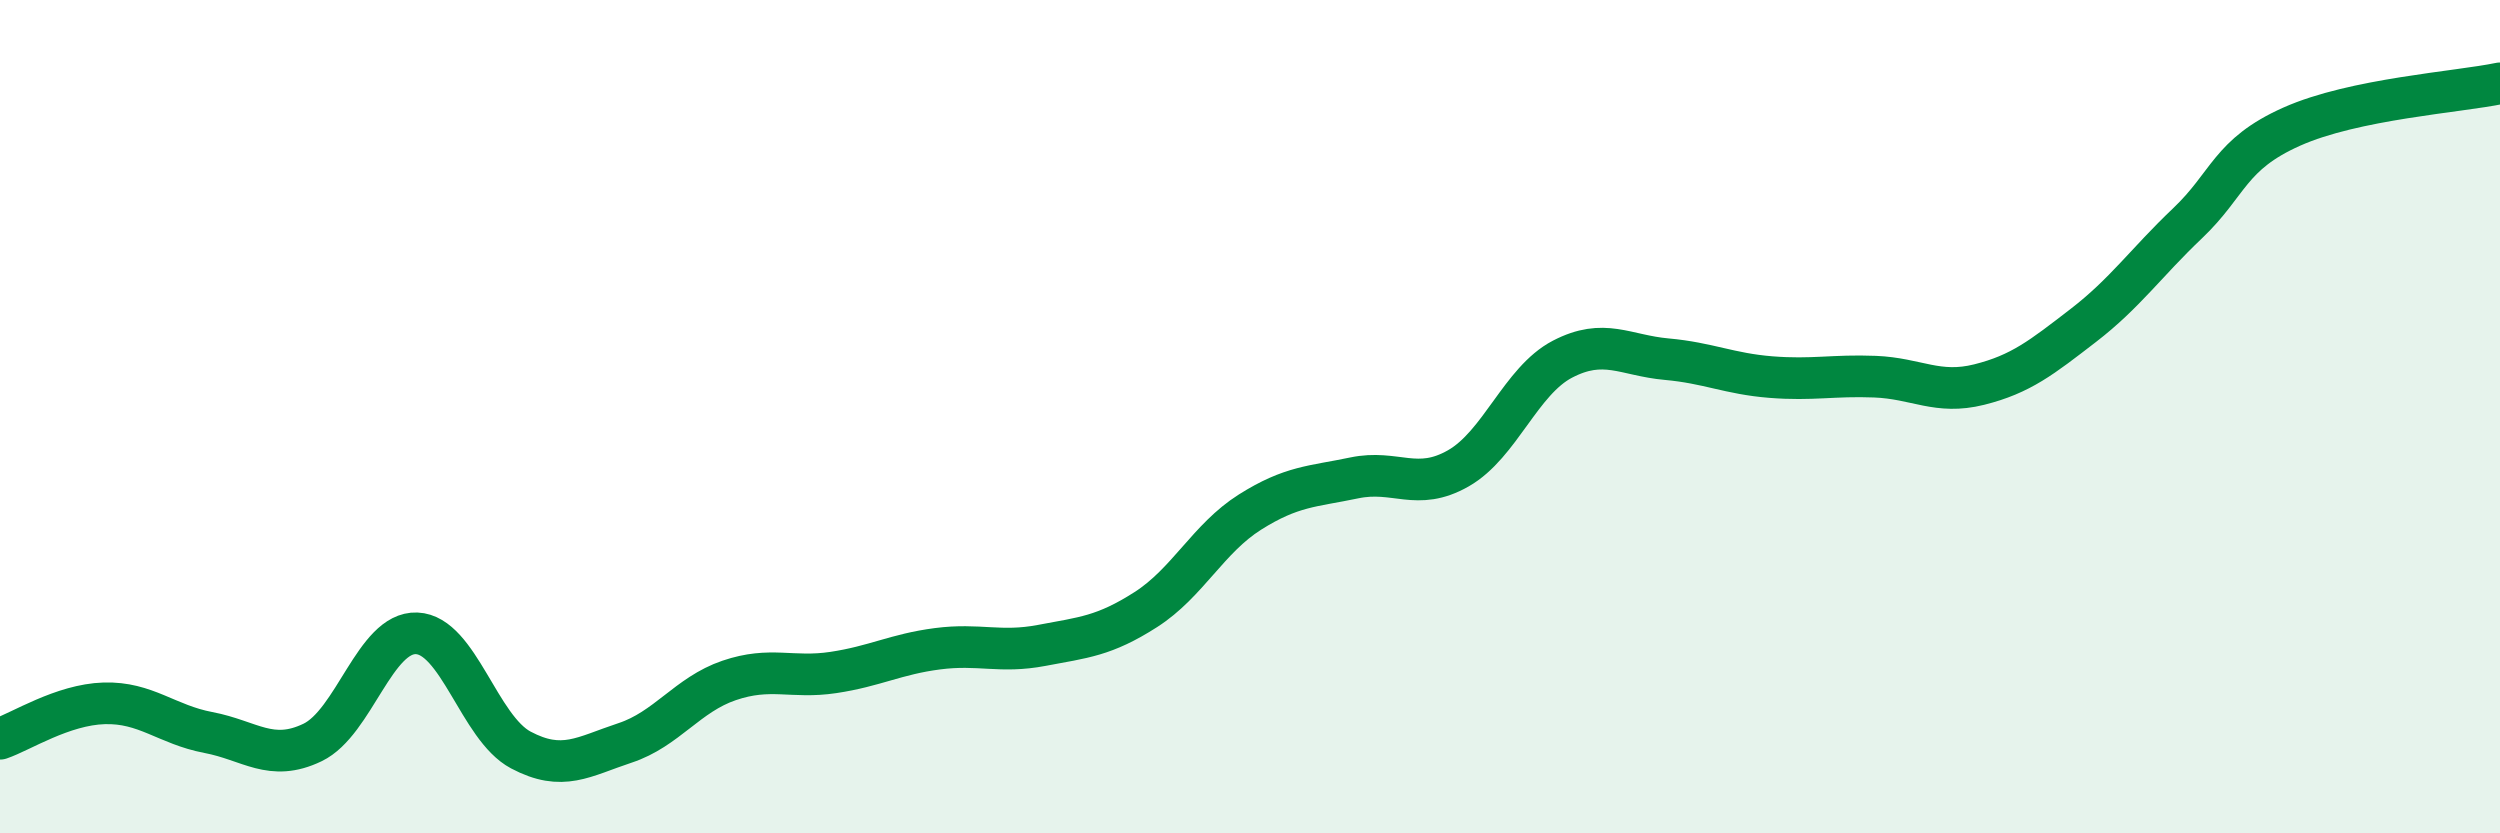
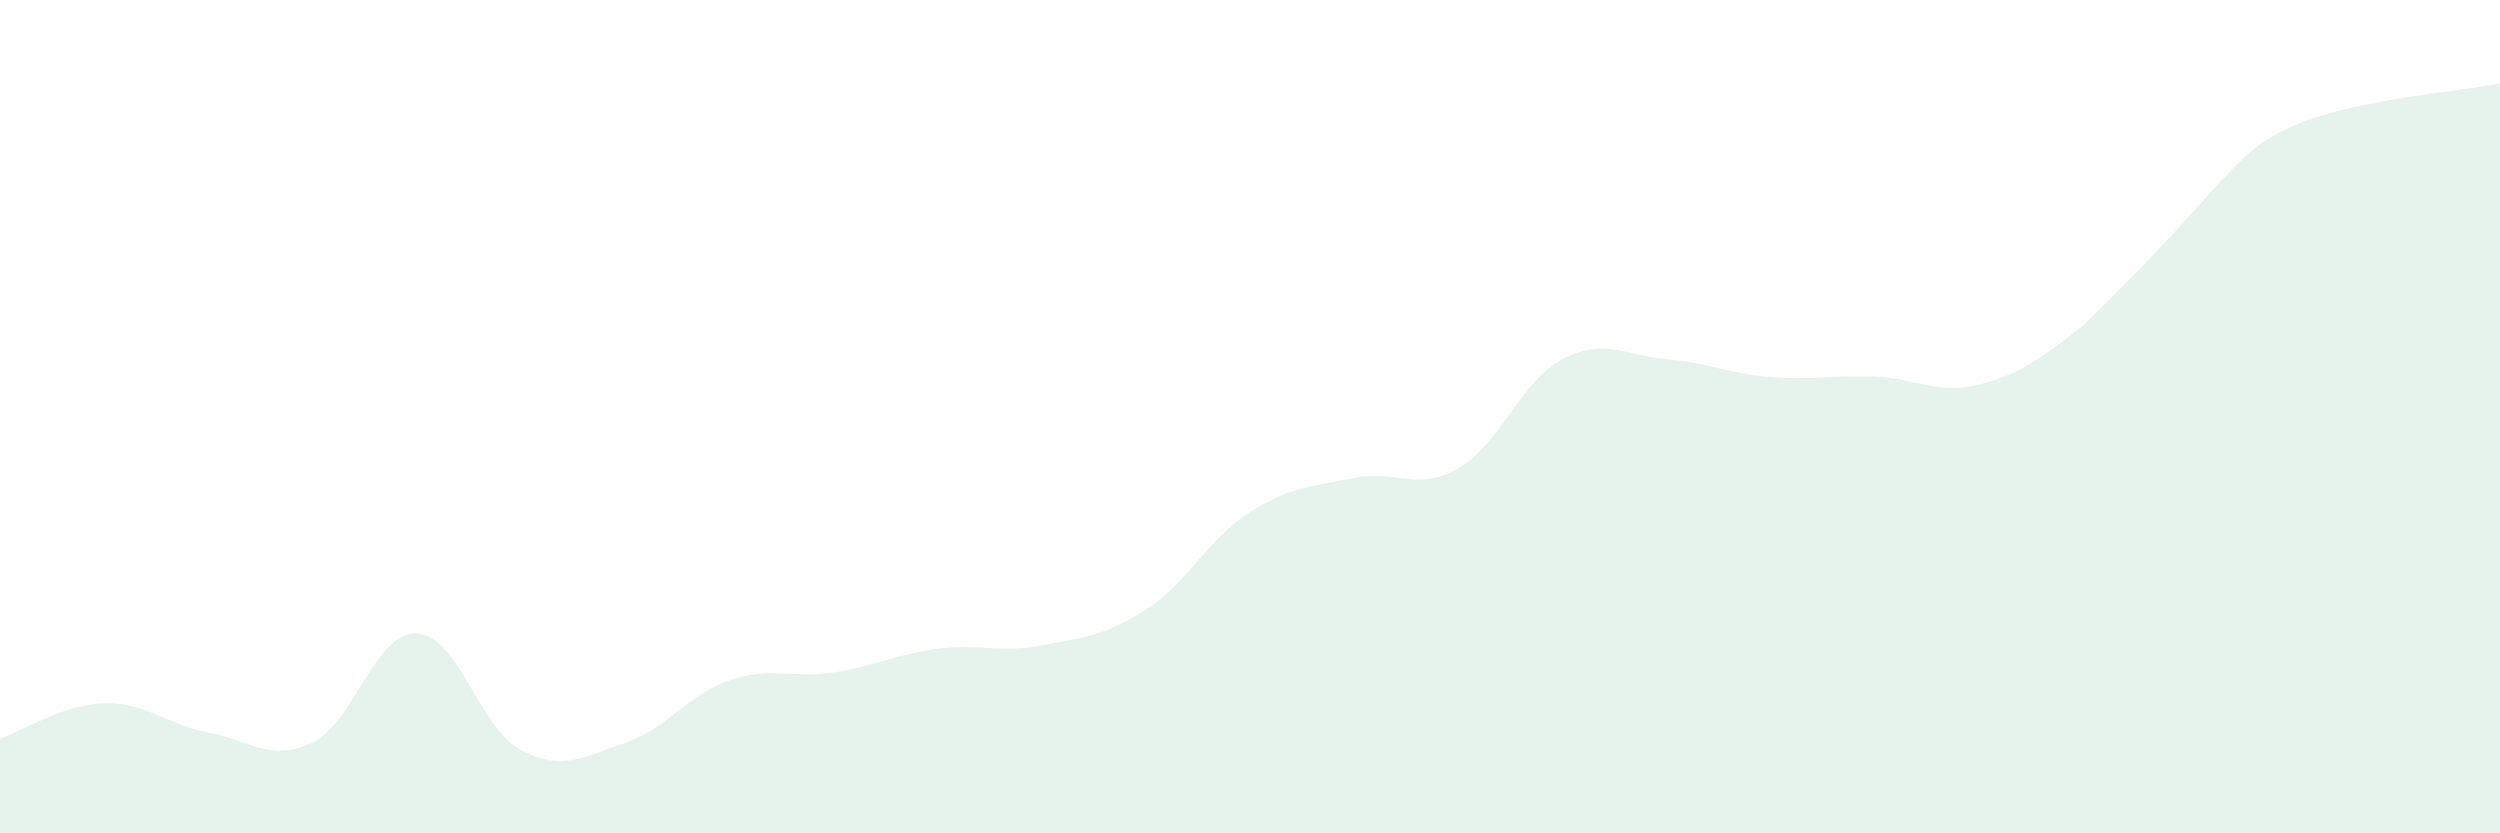
<svg xmlns="http://www.w3.org/2000/svg" width="60" height="20" viewBox="0 0 60 20">
-   <path d="M 0,17.73 C 0.5,17.56 1.5,16.91 2.5,16.88 C 3.5,16.85 4,17.39 5,17.58 C 6,17.77 6.5,18.3 7.5,17.82 C 8.5,17.34 9,15.16 10,15.2 C 11,15.24 11.5,17.47 12.5,18 C 13.5,18.53 14,18.16 15,17.83 C 16,17.5 16.5,16.67 17.5,16.33 C 18.5,15.99 19,16.29 20,16.14 C 21,15.99 21.5,15.7 22.5,15.57 C 23.5,15.44 24,15.68 25,15.49 C 26,15.3 26.5,15.27 27.5,14.63 C 28.5,13.99 29,12.92 30,12.29 C 31,11.66 31.5,11.68 32.5,11.47 C 33.5,11.26 34,11.81 35,11.24 C 36,10.67 36.5,9.14 37.5,8.62 C 38.5,8.1 39,8.53 40,8.62 C 41,8.71 41.5,8.97 42.5,9.05 C 43.5,9.13 44,9 45,9.04 C 46,9.08 46.5,9.48 47.5,9.23 C 48.5,8.98 49,8.58 50,7.81 C 51,7.04 51.5,6.31 52.5,5.36 C 53.5,4.41 53.5,3.71 55,3.04 C 56.5,2.37 59,2.21 60,2L60 20L0 20Z" fill="#008740" opacity="0.1" stroke-linecap="round" stroke-linejoin="round" />
-   <path d="M 0,17.73 C 0.5,17.56 1.5,16.91 2.5,16.88 C 3.5,16.85 4,17.39 5,17.58 C 6,17.77 6.5,18.3 7.5,17.82 C 8.5,17.34 9,15.16 10,15.2 C 11,15.24 11.5,17.47 12.5,18 C 13.5,18.53 14,18.16 15,17.83 C 16,17.5 16.5,16.67 17.5,16.33 C 18.5,15.99 19,16.29 20,16.14 C 21,15.99 21.5,15.7 22.5,15.57 C 23.5,15.44 24,15.68 25,15.49 C 26,15.3 26.5,15.27 27.5,14.63 C 28.5,13.99 29,12.92 30,12.29 C 31,11.66 31.5,11.68 32.5,11.47 C 33.5,11.26 34,11.81 35,11.24 C 36,10.67 36.5,9.14 37.5,8.62 C 38.5,8.1 39,8.53 40,8.62 C 41,8.71 41.5,8.97 42.5,9.05 C 43.5,9.13 44,9 45,9.04 C 46,9.08 46.5,9.48 47.5,9.23 C 48.5,8.98 49,8.58 50,7.81 C 51,7.04 51.5,6.31 52.5,5.36 C 53.5,4.41 53.5,3.71 55,3.04 C 56.5,2.37 59,2.21 60,2" stroke="#008740" stroke-width="1" fill="none" stroke-linecap="round" stroke-linejoin="round" />
+   <path d="M 0,17.73 C 0.5,17.56 1.5,16.91 2.5,16.88 C 3.5,16.85 4,17.39 5,17.58 C 6,17.77 6.5,18.3 7.5,17.82 C 8.5,17.34 9,15.16 10,15.2 C 11,15.24 11.5,17.47 12.5,18 C 13.5,18.53 14,18.16 15,17.83 C 16,17.5 16.5,16.67 17.5,16.33 C 18.5,15.99 19,16.29 20,16.14 C 21,15.99 21.5,15.7 22.5,15.57 C 23.5,15.44 24,15.68 25,15.49 C 26,15.3 26.5,15.27 27.5,14.63 C 28.5,13.99 29,12.92 30,12.29 C 31,11.66 31.5,11.68 32.5,11.47 C 33.5,11.26 34,11.81 35,11.24 C 36,10.67 36.5,9.14 37.5,8.62 C 38.5,8.1 39,8.53 40,8.62 C 41,8.71 41.5,8.97 42.5,9.05 C 43.5,9.13 44,9 45,9.04 C 46,9.08 46.5,9.48 47.5,9.23 C 48.5,8.98 49,8.58 50,7.81 C 53.5,4.41 53.5,3.71 55,3.04 C 56.5,2.37 59,2.21 60,2L60 20L0 20Z" fill="#008740" opacity="0.1" stroke-linecap="round" stroke-linejoin="round" />
</svg>